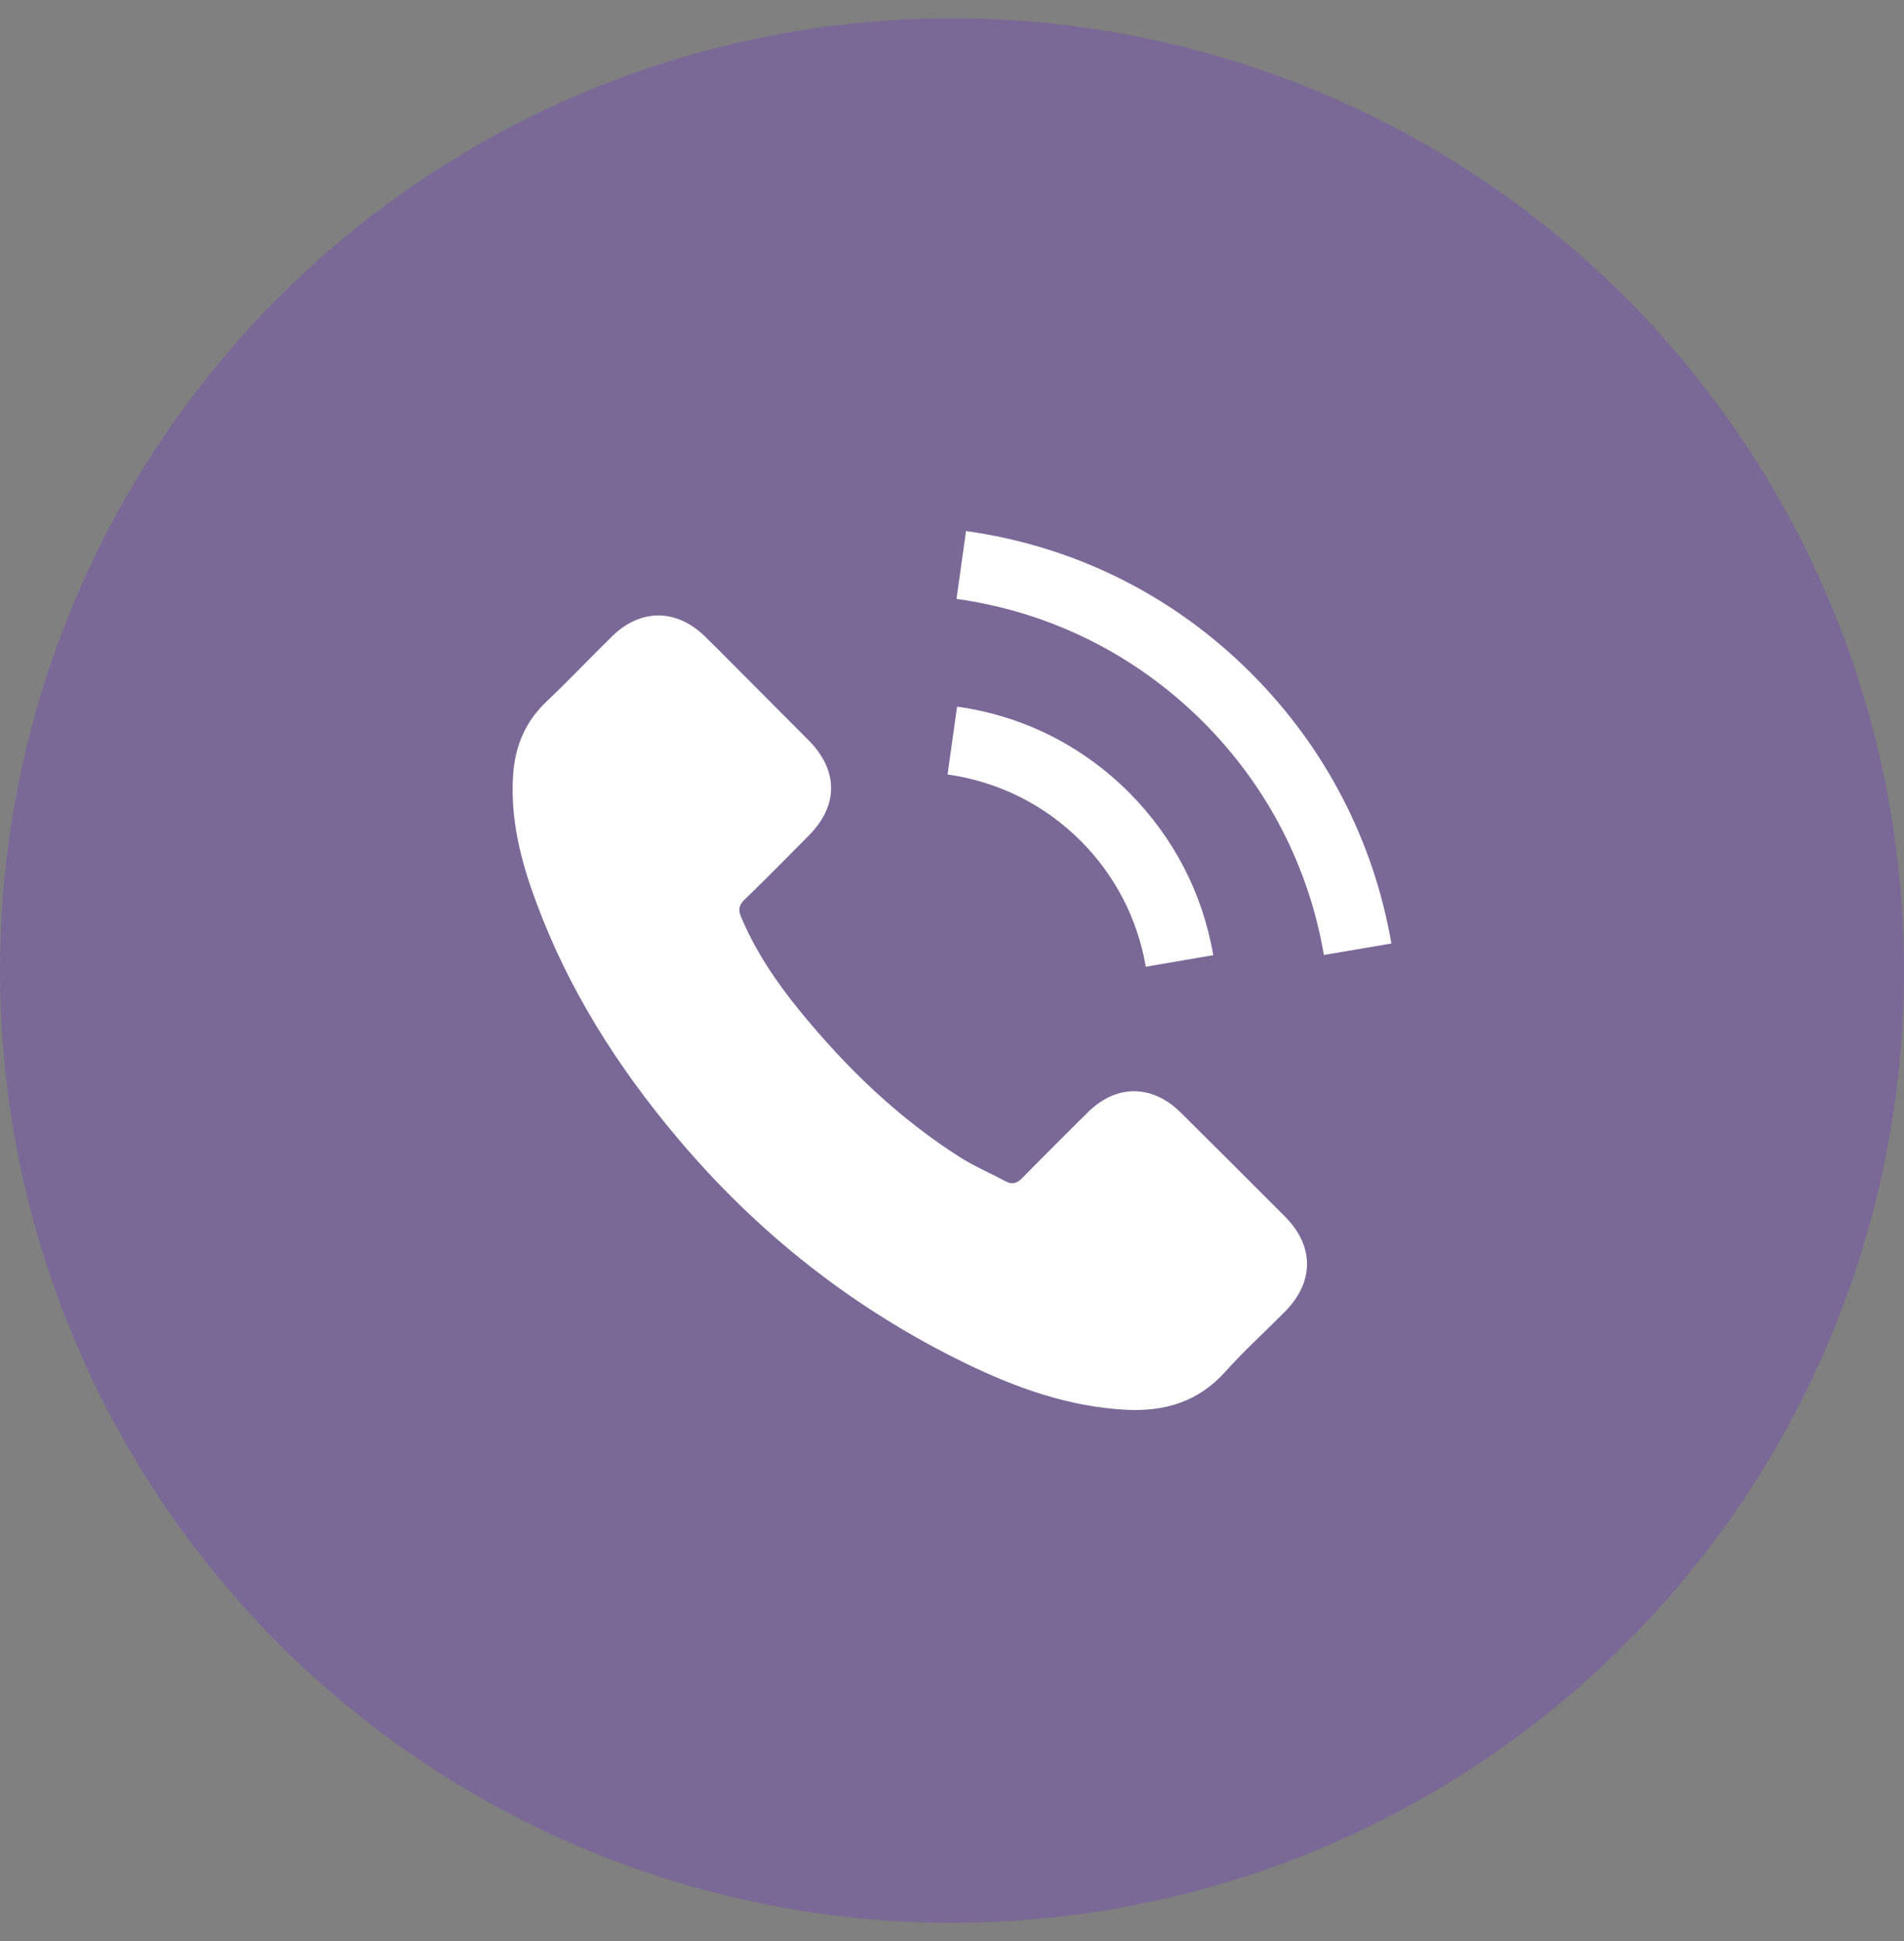
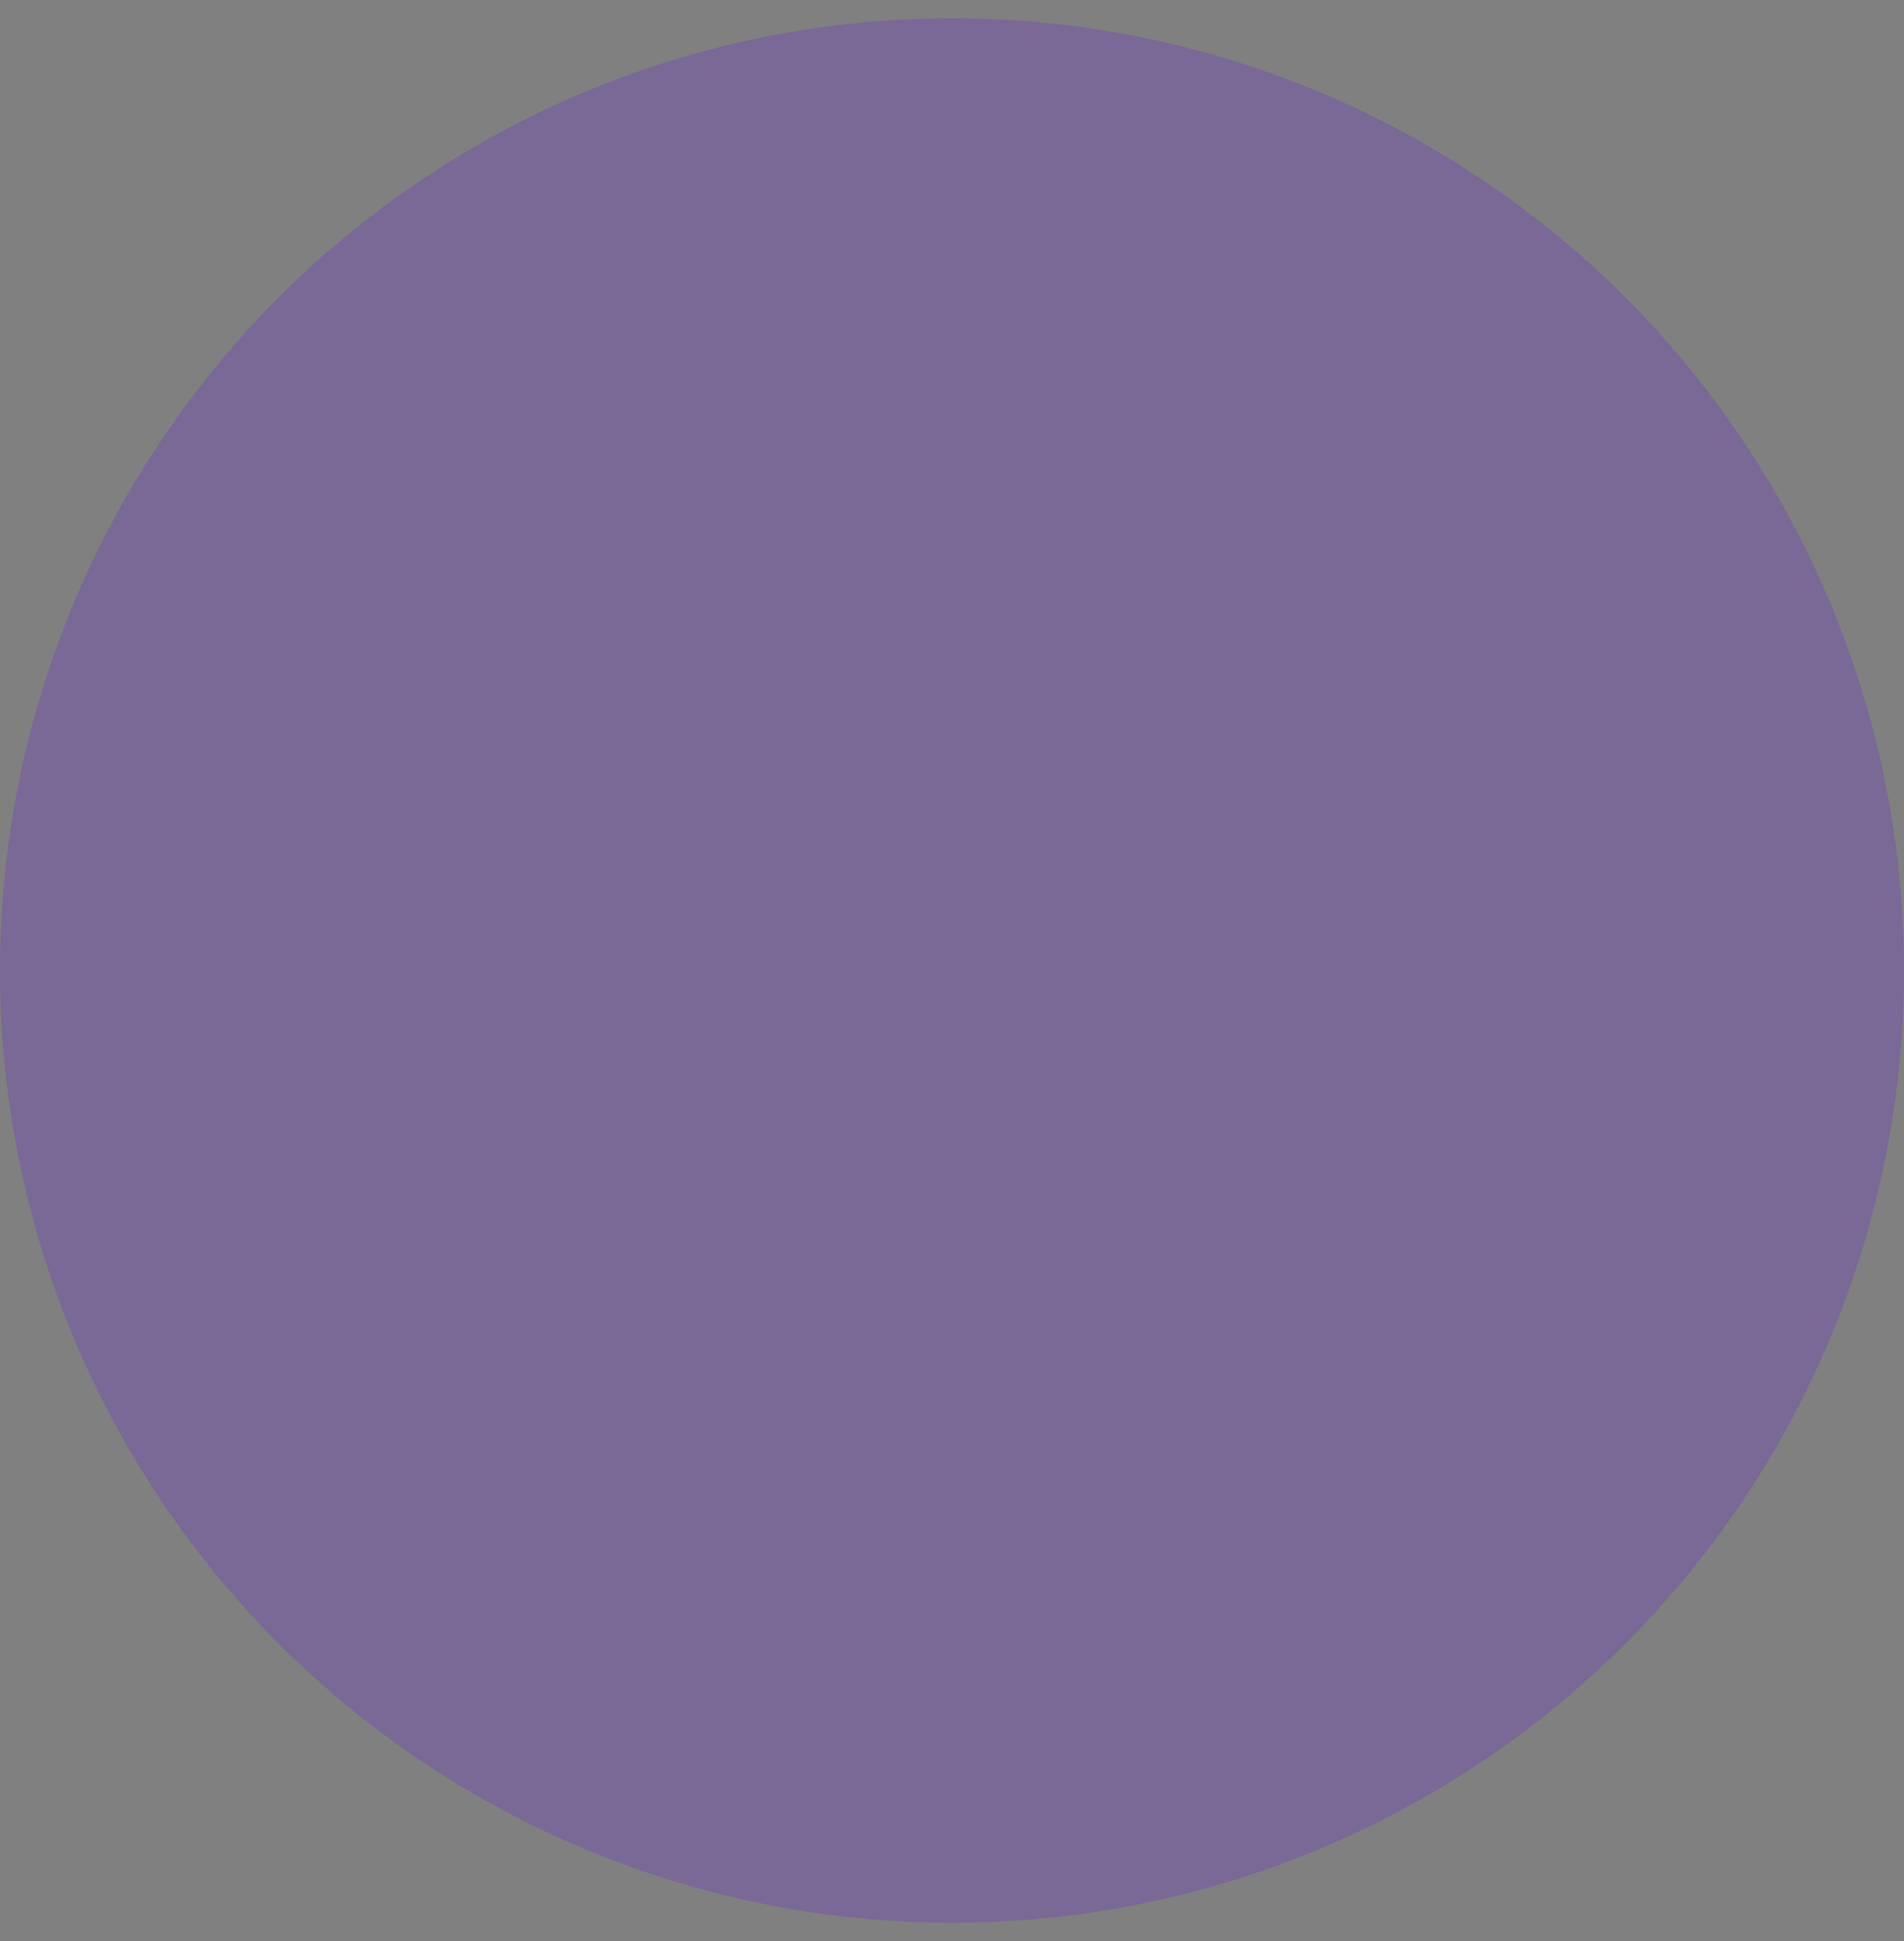
<svg xmlns="http://www.w3.org/2000/svg" width="52" height="53" viewBox="0 0 52 53" fill="none">
  <rect x="0" y="0" width="52" height="53" fill="#808080" stroke="none" />
  <circle cx="26" cy="26.5" r="26" fill="#680CF6" fill-opacity="0.2" />
  <g clip-path="url(#clip0_155_2378)">
    <path d="M32.246 30.377C31.462 29.602 30.483 29.602 29.704 30.377C29.11 30.966 28.516 31.555 27.931 32.154C27.772 32.319 27.637 32.354 27.442 32.244C27.057 32.035 26.648 31.865 26.278 31.635C24.555 30.551 23.112 29.158 21.834 27.59C21.199 26.811 20.635 25.977 20.24 25.038C20.16 24.848 20.175 24.723 20.33 24.568C20.925 23.994 21.504 23.405 22.088 22.815C22.902 21.996 22.902 21.037 22.083 20.213C21.619 19.744 21.154 19.284 20.69 18.815C20.21 18.335 19.736 17.851 19.252 17.377C18.467 16.613 17.489 16.613 16.709 17.382C16.11 17.971 15.536 18.575 14.927 19.155C14.362 19.689 14.078 20.343 14.018 21.107C13.923 22.351 14.227 23.524 14.657 24.668C15.536 27.035 16.874 29.138 18.497 31.066C20.69 33.673 23.307 35.735 26.368 37.224C27.747 37.893 29.175 38.407 30.728 38.492C31.797 38.552 32.726 38.282 33.47 37.448C33.979 36.879 34.554 36.359 35.093 35.815C35.892 35.006 35.897 34.027 35.103 33.228C34.154 32.274 33.2 31.325 32.246 30.377ZM31.293 26.396L33.135 26.081C32.846 24.389 32.047 22.855 30.833 21.637C29.549 20.353 27.926 19.544 26.139 19.294L25.879 21.147C27.262 21.342 28.521 21.966 29.515 22.96C30.453 23.899 31.068 25.088 31.293 26.396ZM34.174 18.386C32.047 16.258 29.355 14.915 26.383 14.5L26.123 16.353C28.691 16.712 31.018 17.876 32.856 19.709C34.599 21.452 35.742 23.654 36.157 26.076L38 25.762C37.515 22.955 36.192 20.408 34.174 18.386Z" fill="white" />
  </g>
  <defs>
    <clipPath id="clip0_155_2378">
-       <rect width="24" height="24" fill="white" transform="translate(14 14.5)" />
-     </clipPath>
+       </clipPath>
  </defs>
</svg>